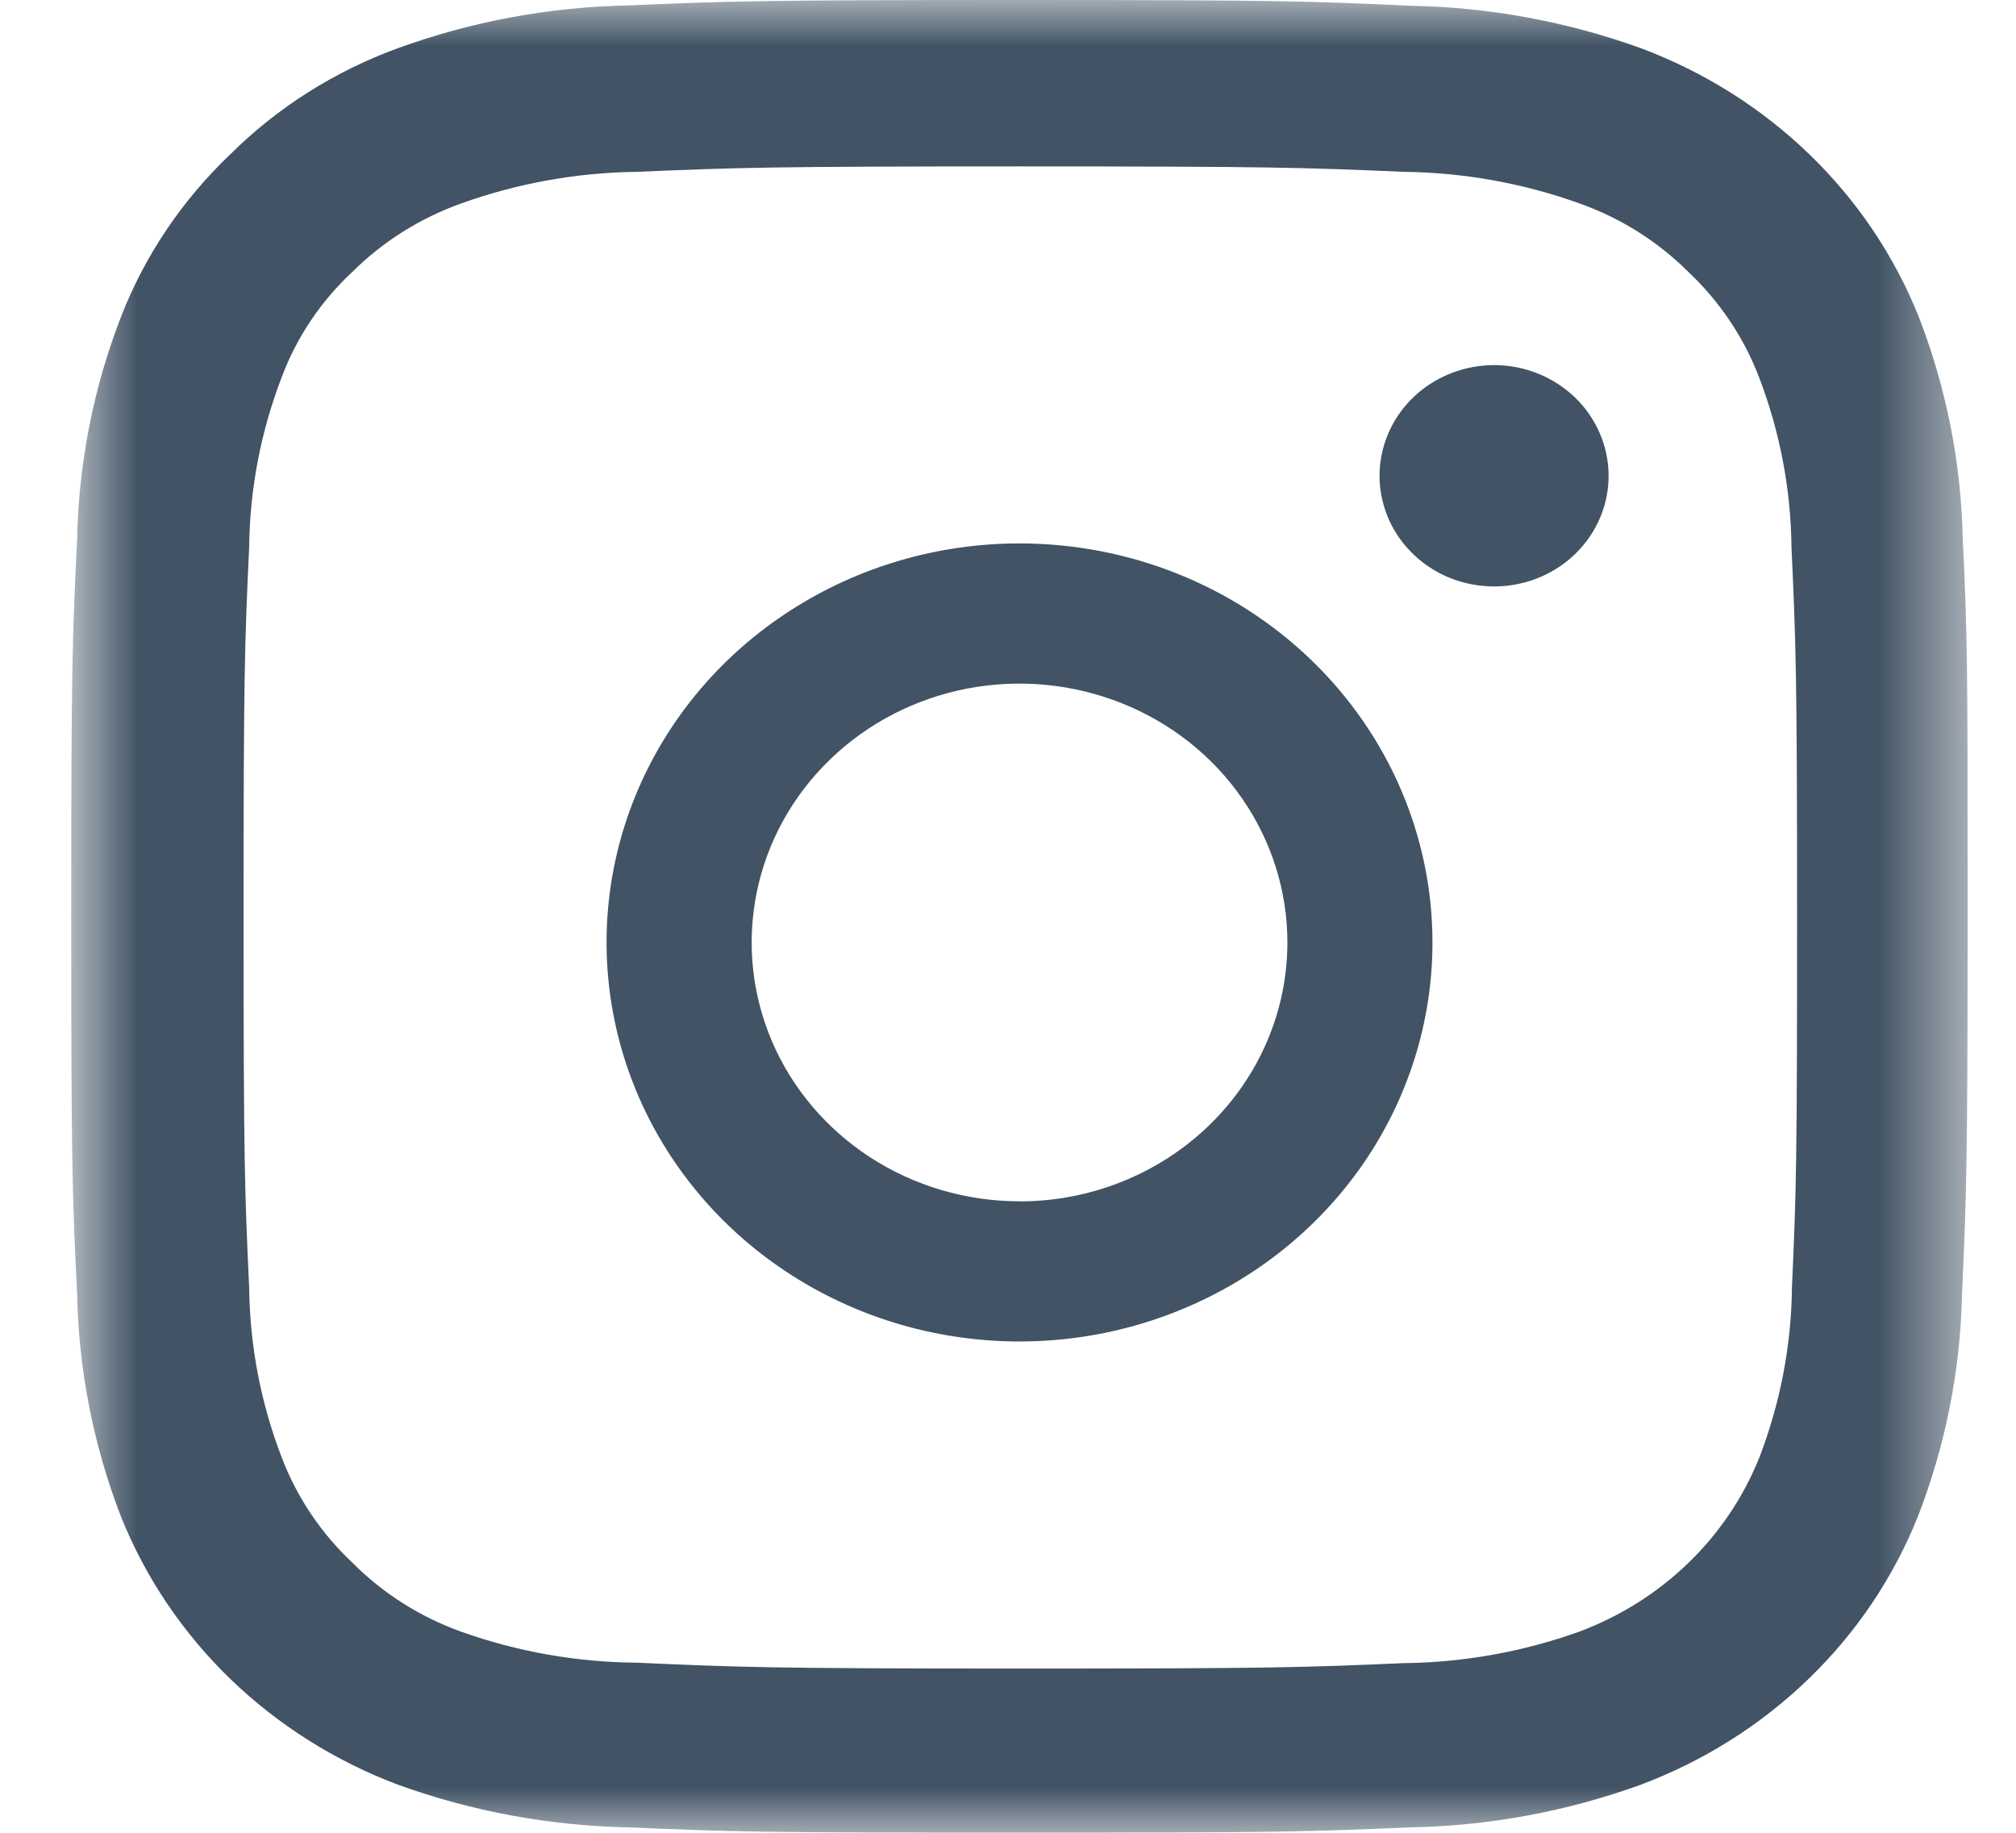
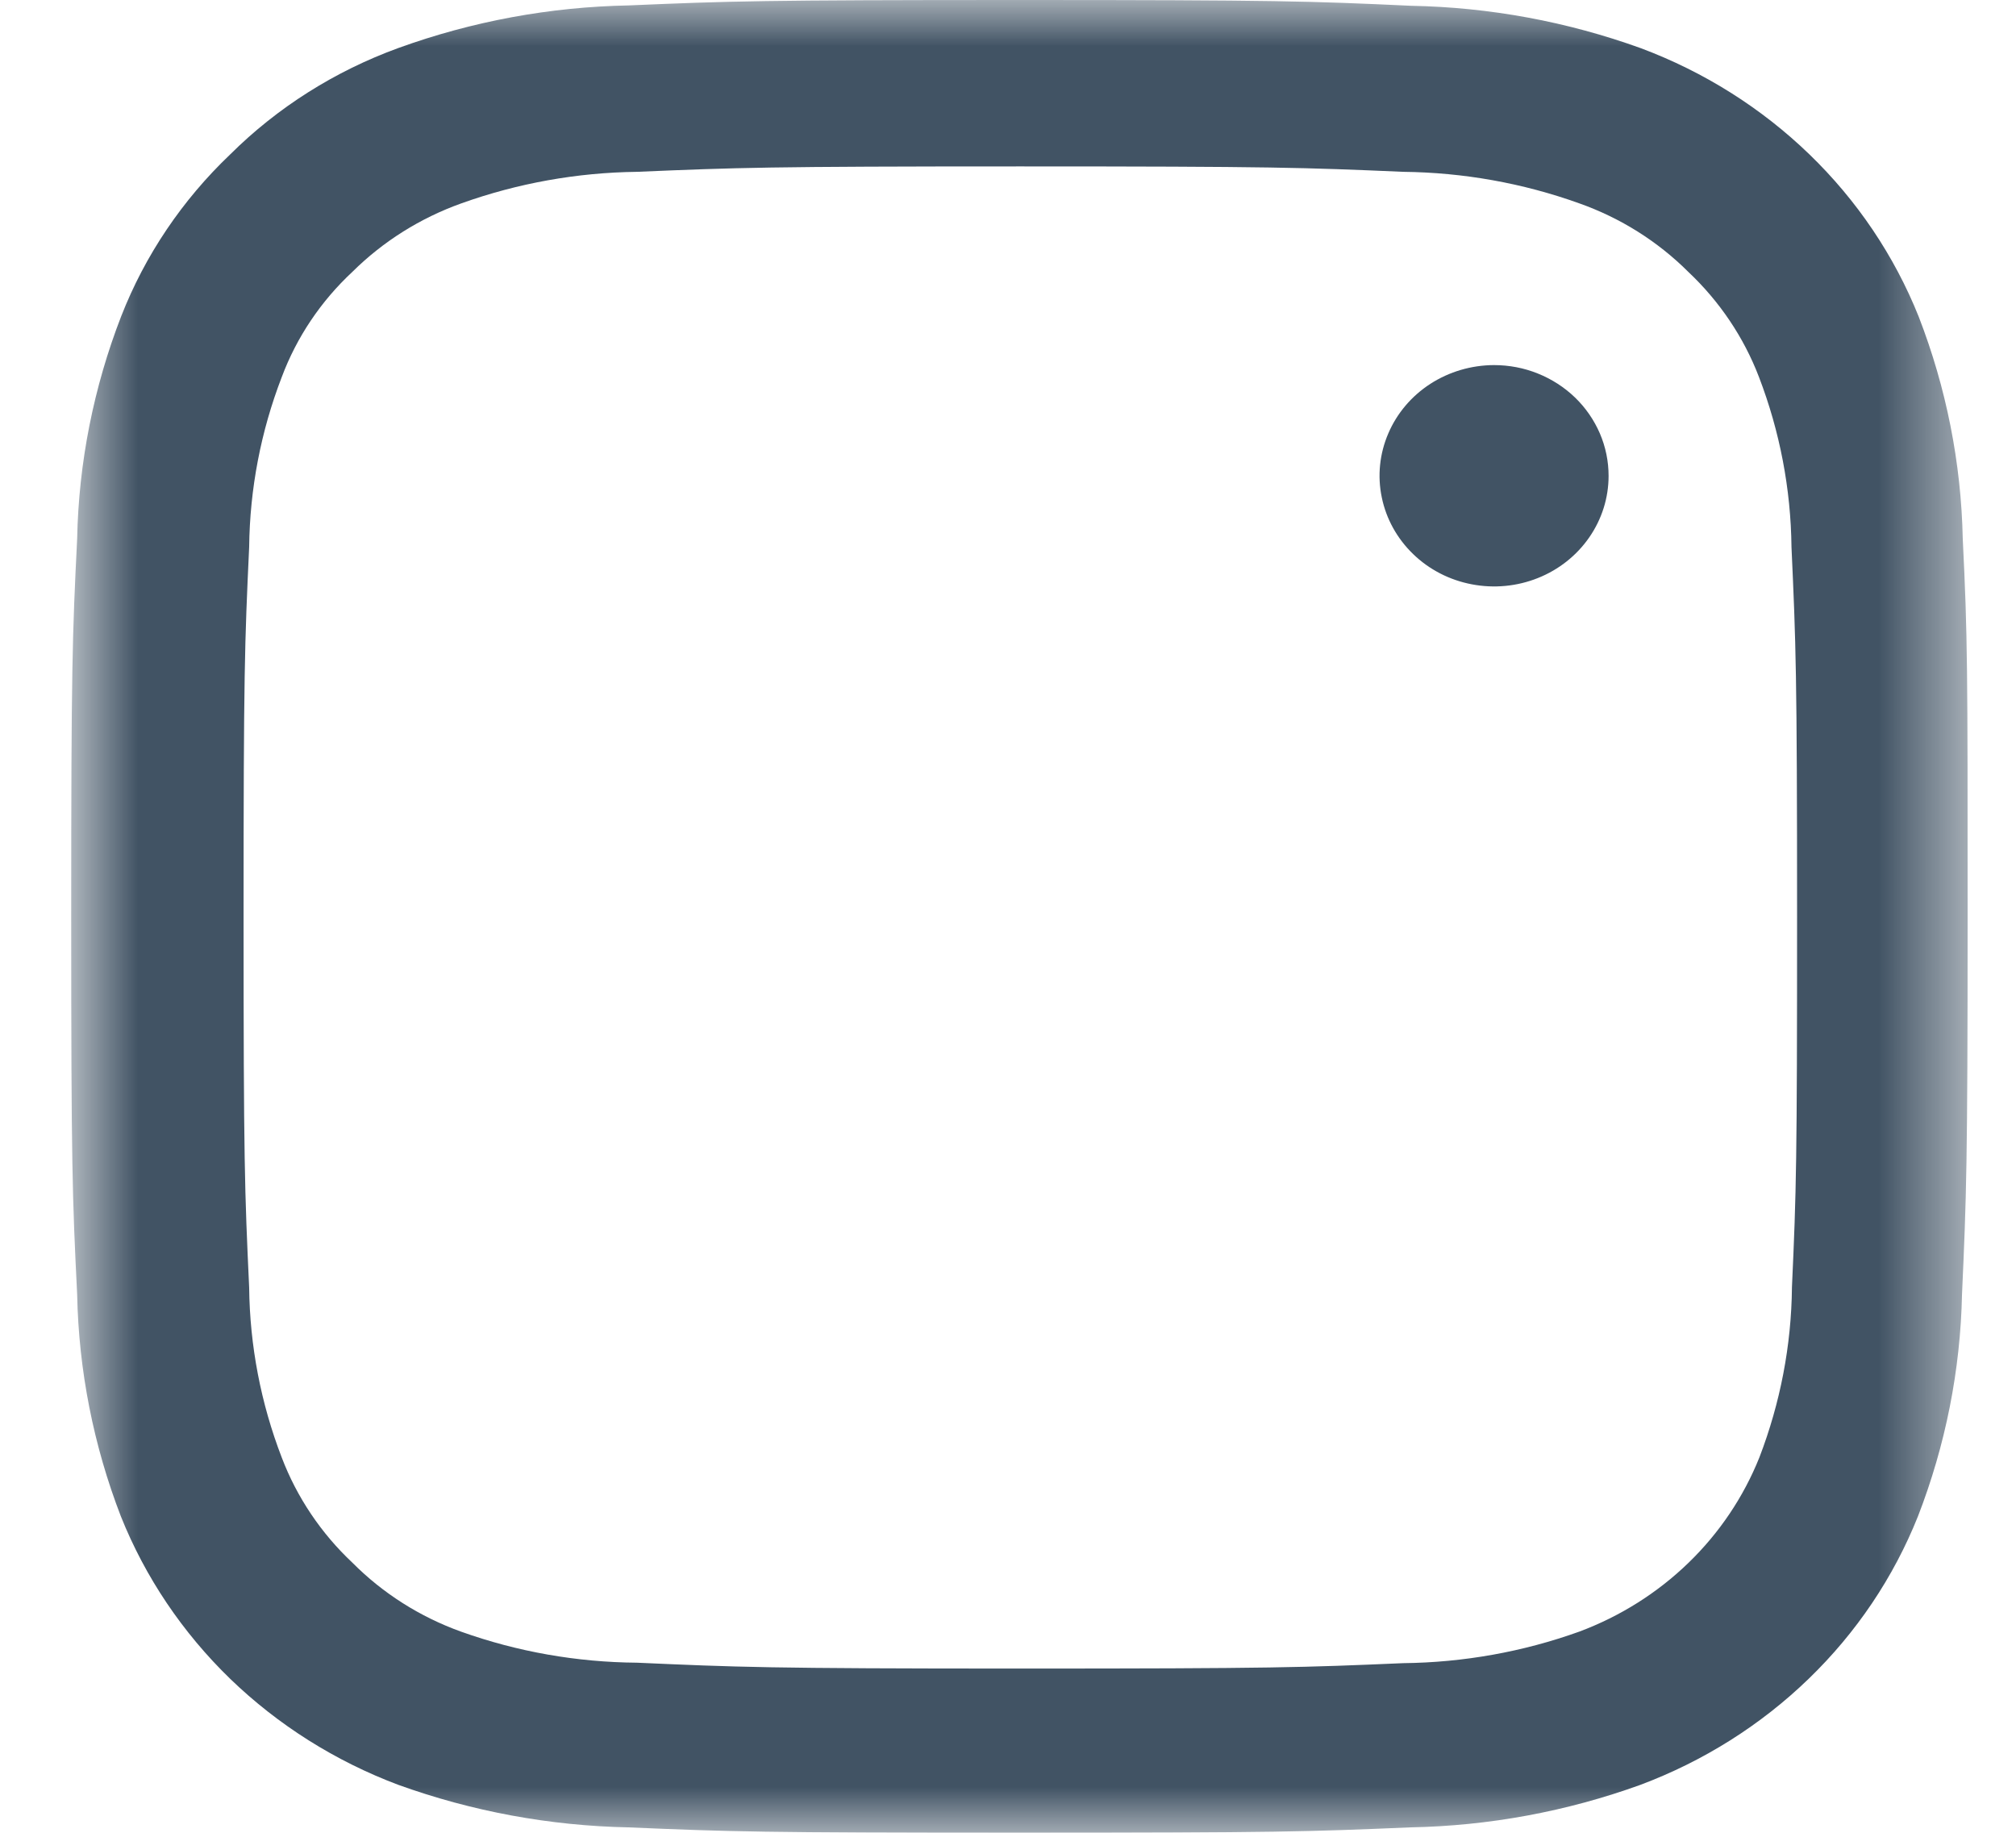
<svg xmlns="http://www.w3.org/2000/svg" fill="none" viewBox="0 0 22 20" height="20" width="22">
  <mask height="20" width="22" y="0" x="0" maskUnits="userSpaceOnUse" style="mask-type:alpha" id="mask0_17343_5573">
    <rect fill="#D9D9D9" height="20" width="20.694" x="0.777" />
  </mask>
  <g mask="url(#mask0_17343_5573)">
    <path fill="#415364" d="M21.419 5.881C21.402 5.051 21.239 4.231 20.938 3.455C20.672 2.79 20.265 2.186 19.743 1.682C19.221 1.178 18.597 0.785 17.909 0.527C17.105 0.236 16.256 0.079 15.398 0.063C14.291 0.012 13.938 0 11.128 0C8.318 0 7.967 0.012 6.863 0.059C6.003 0.075 5.153 0.232 4.347 0.524C3.655 0.776 3.028 1.172 2.512 1.685C1.989 2.183 1.583 2.785 1.323 3.45C1.022 4.226 0.859 5.047 0.842 5.876C0.789 6.947 0.777 7.287 0.777 10.002C0.777 12.717 0.789 13.058 0.842 14.128C0.859 14.955 1.02 15.773 1.319 16.547C1.585 17.212 1.992 17.816 2.513 18.321C3.035 18.825 3.66 19.219 4.347 19.477C5.151 19.767 6 19.924 6.858 19.941C7.96 19.988 8.314 20 11.124 20C13.934 20 14.286 19.988 15.39 19.941C16.248 19.925 17.097 19.768 17.901 19.477C18.589 19.219 19.214 18.826 19.736 18.321C20.258 17.817 20.664 17.213 20.93 16.547C21.231 15.771 21.394 14.95 21.411 14.121C21.459 13.057 21.472 12.714 21.472 9.999C21.472 7.284 21.472 6.947 21.419 5.881ZM19.555 14.047C19.549 14.681 19.428 15.309 19.2 15.903C19.027 16.335 18.764 16.727 18.425 17.055C18.086 17.383 17.681 17.638 17.234 17.805C16.619 18.026 15.969 18.142 15.313 18.149C14.222 18.196 13.894 18.208 11.132 18.208C8.37 18.208 8.04 18.192 6.951 18.144C6.296 18.139 5.646 18.025 5.031 17.805C4.583 17.644 4.178 17.387 3.847 17.054C3.504 16.732 3.24 16.339 3.075 15.906C2.846 15.312 2.726 14.684 2.719 14.05C2.67 12.995 2.658 12.678 2.658 10.01C2.658 7.341 2.67 7.021 2.719 5.97C2.726 5.336 2.846 4.708 3.075 4.114C3.238 3.679 3.502 3.286 3.847 2.965C4.181 2.634 4.587 2.379 5.035 2.219C5.649 1.999 6.297 1.883 6.951 1.875C8.043 1.829 8.37 1.816 11.132 1.816C13.894 1.816 14.226 1.828 15.313 1.875C15.969 1.882 16.619 1.998 17.234 2.219C17.683 2.378 18.089 2.633 18.422 2.965C18.765 3.288 19.029 3.68 19.195 4.114C19.423 4.708 19.543 5.336 19.55 5.97C19.598 7.024 19.611 7.341 19.611 10.01C19.611 12.678 19.603 12.991 19.555 14.046V14.047Z" />
-     <path fill="#415364" d="M11.126 5.93C10.234 5.93 9.363 6.185 8.622 6.664C7.881 7.142 7.303 7.822 6.962 8.618C6.621 9.414 6.532 10.289 6.706 11.134C6.88 11.979 7.309 12.754 7.939 13.363C8.569 13.972 9.372 14.387 10.246 14.555C11.121 14.723 12.027 14.637 12.85 14.307C13.674 13.978 14.377 13.42 14.873 12.704C15.368 11.987 15.632 11.146 15.632 10.284C15.632 9.129 15.157 8.022 14.312 7.205C13.467 6.388 12.321 5.93 11.126 5.93ZM11.126 13.109C10.547 13.109 9.982 12.943 9.502 12.633C9.021 12.322 8.646 11.881 8.425 11.365C8.204 10.849 8.146 10.281 8.259 9.733C8.371 9.185 8.65 8.682 9.059 8.287C9.467 7.892 9.988 7.623 10.555 7.514C11.122 7.405 11.71 7.461 12.244 7.675C12.778 7.888 13.235 8.25 13.556 8.715C13.877 9.179 14.049 9.726 14.049 10.284C14.049 11.034 13.741 11.752 13.193 12.282C12.644 12.812 11.901 13.11 11.126 13.11V13.109Z" />
    <path fill="#415364" d="M17.554 5.193C17.554 5.432 17.481 5.665 17.343 5.864C17.206 6.062 17.011 6.217 16.782 6.308C16.554 6.399 16.303 6.423 16.06 6.376C15.818 6.33 15.595 6.215 15.421 6.046C15.246 5.877 15.127 5.662 15.079 5.428C15.03 5.194 15.055 4.951 15.15 4.73C15.244 4.51 15.404 4.321 15.61 4.188C15.815 4.056 16.056 3.985 16.303 3.984C16.468 3.984 16.631 4.015 16.782 4.076C16.934 4.137 17.072 4.226 17.188 4.338C17.304 4.45 17.396 4.584 17.459 4.73C17.522 4.877 17.554 5.034 17.554 5.193Z" />
  </g>
</svg>